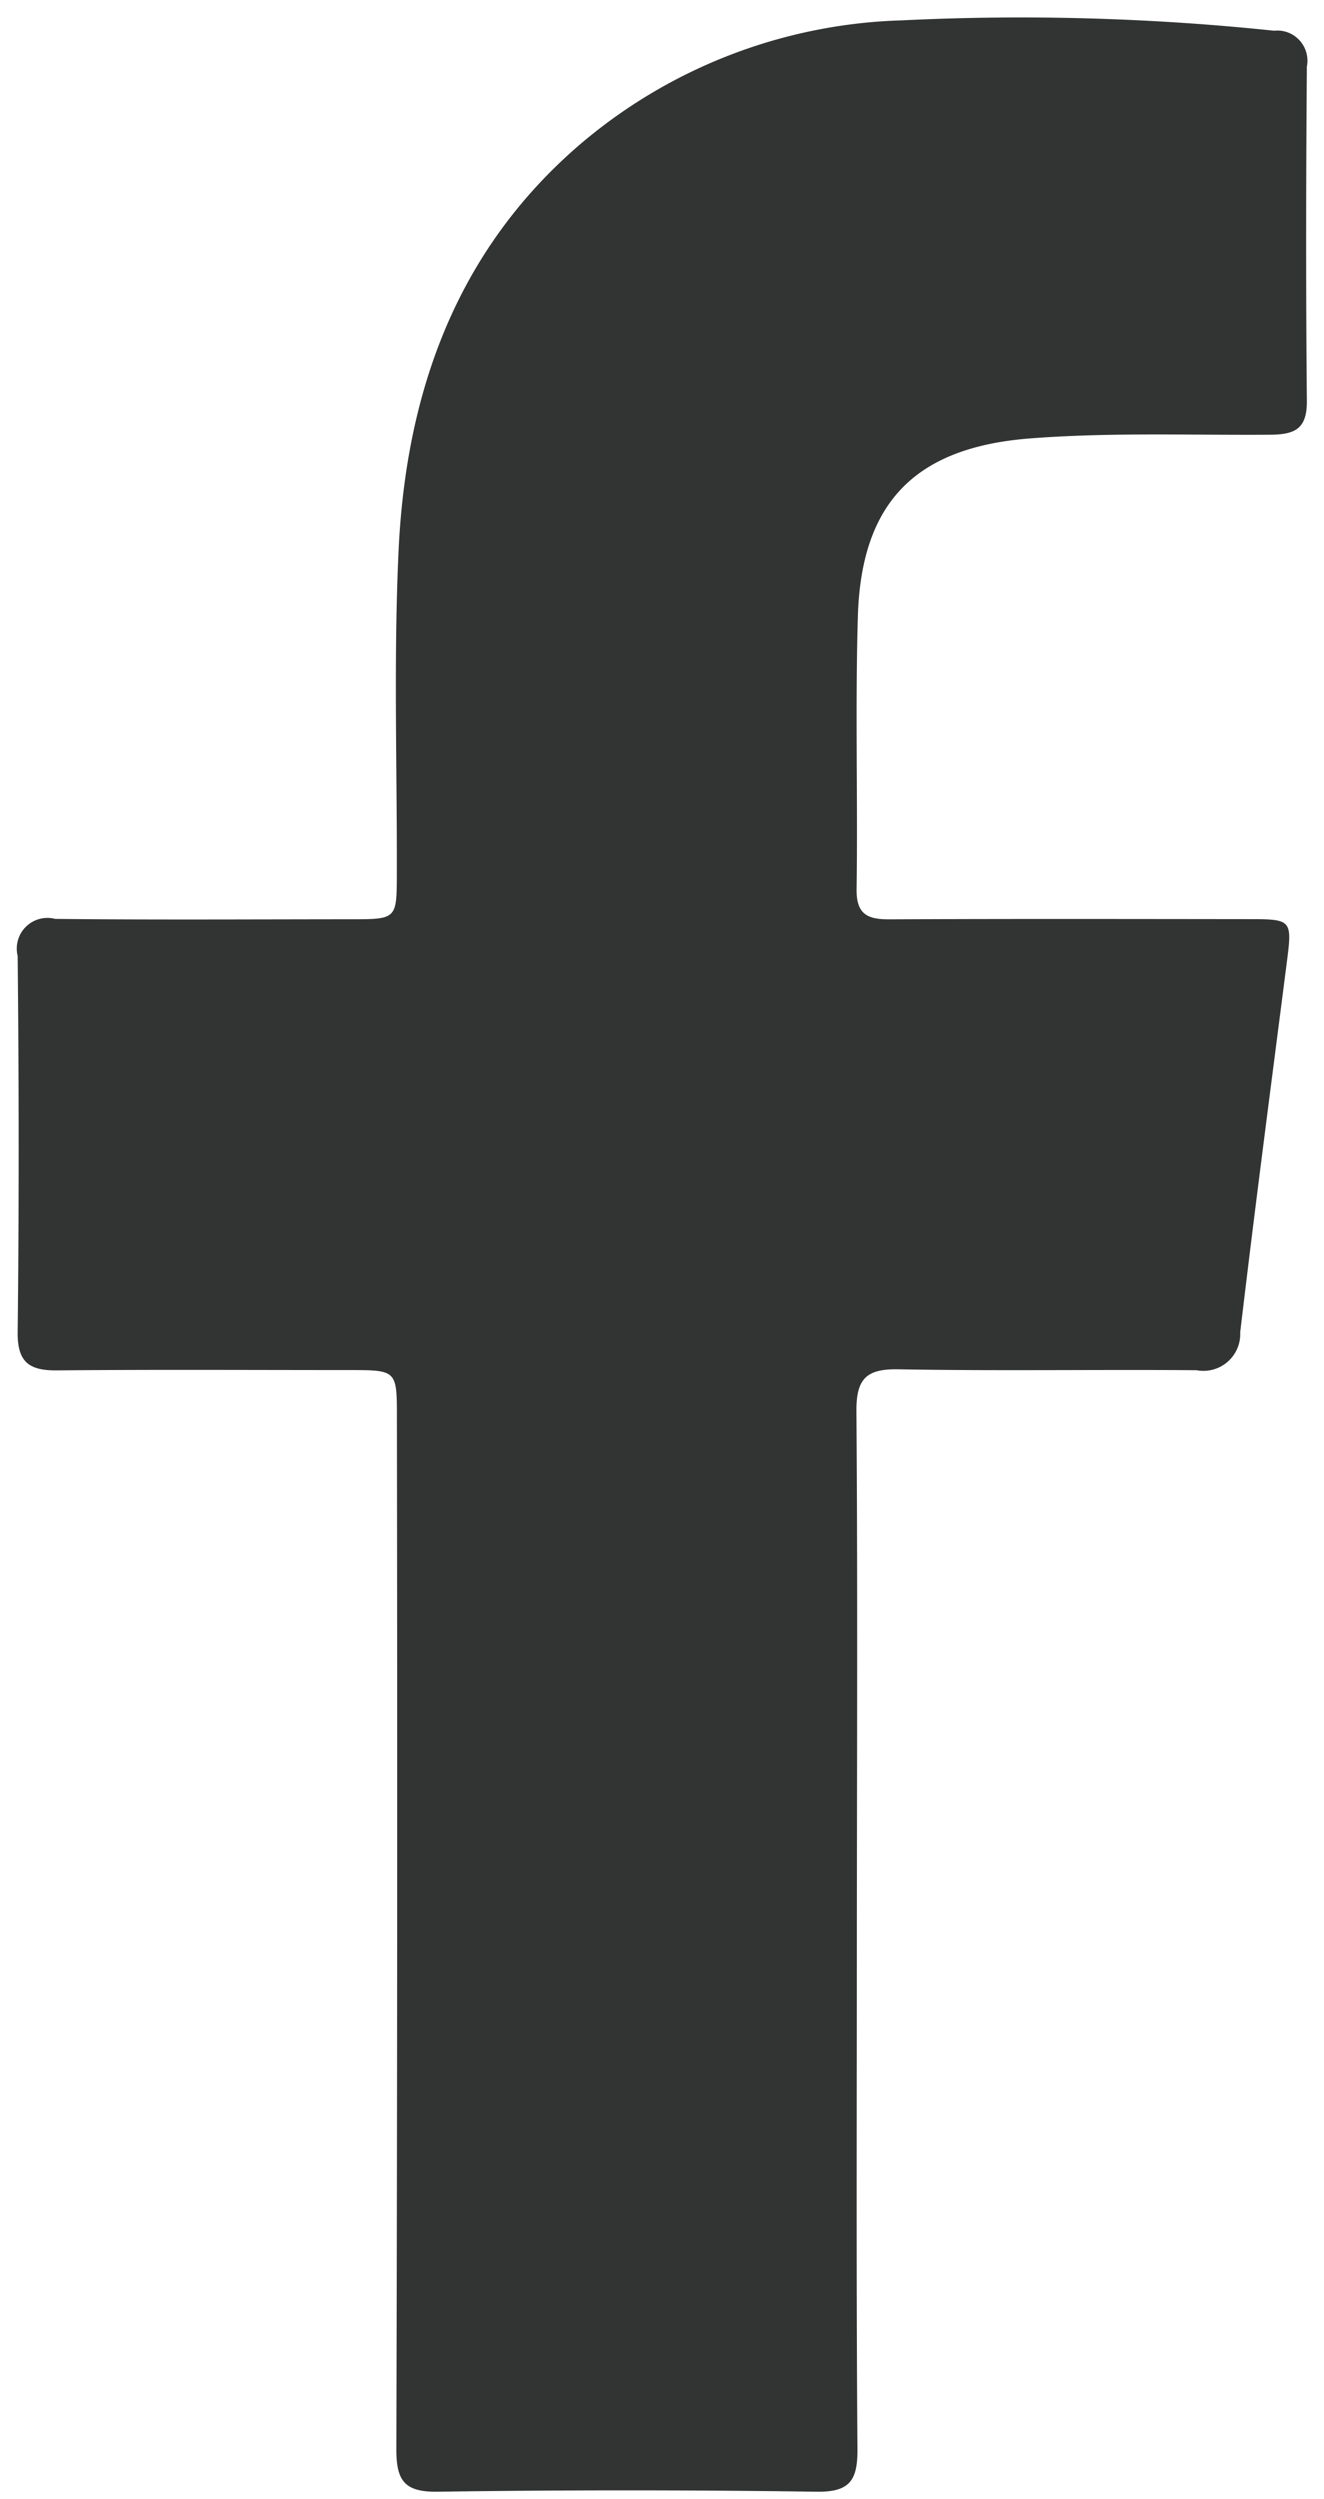
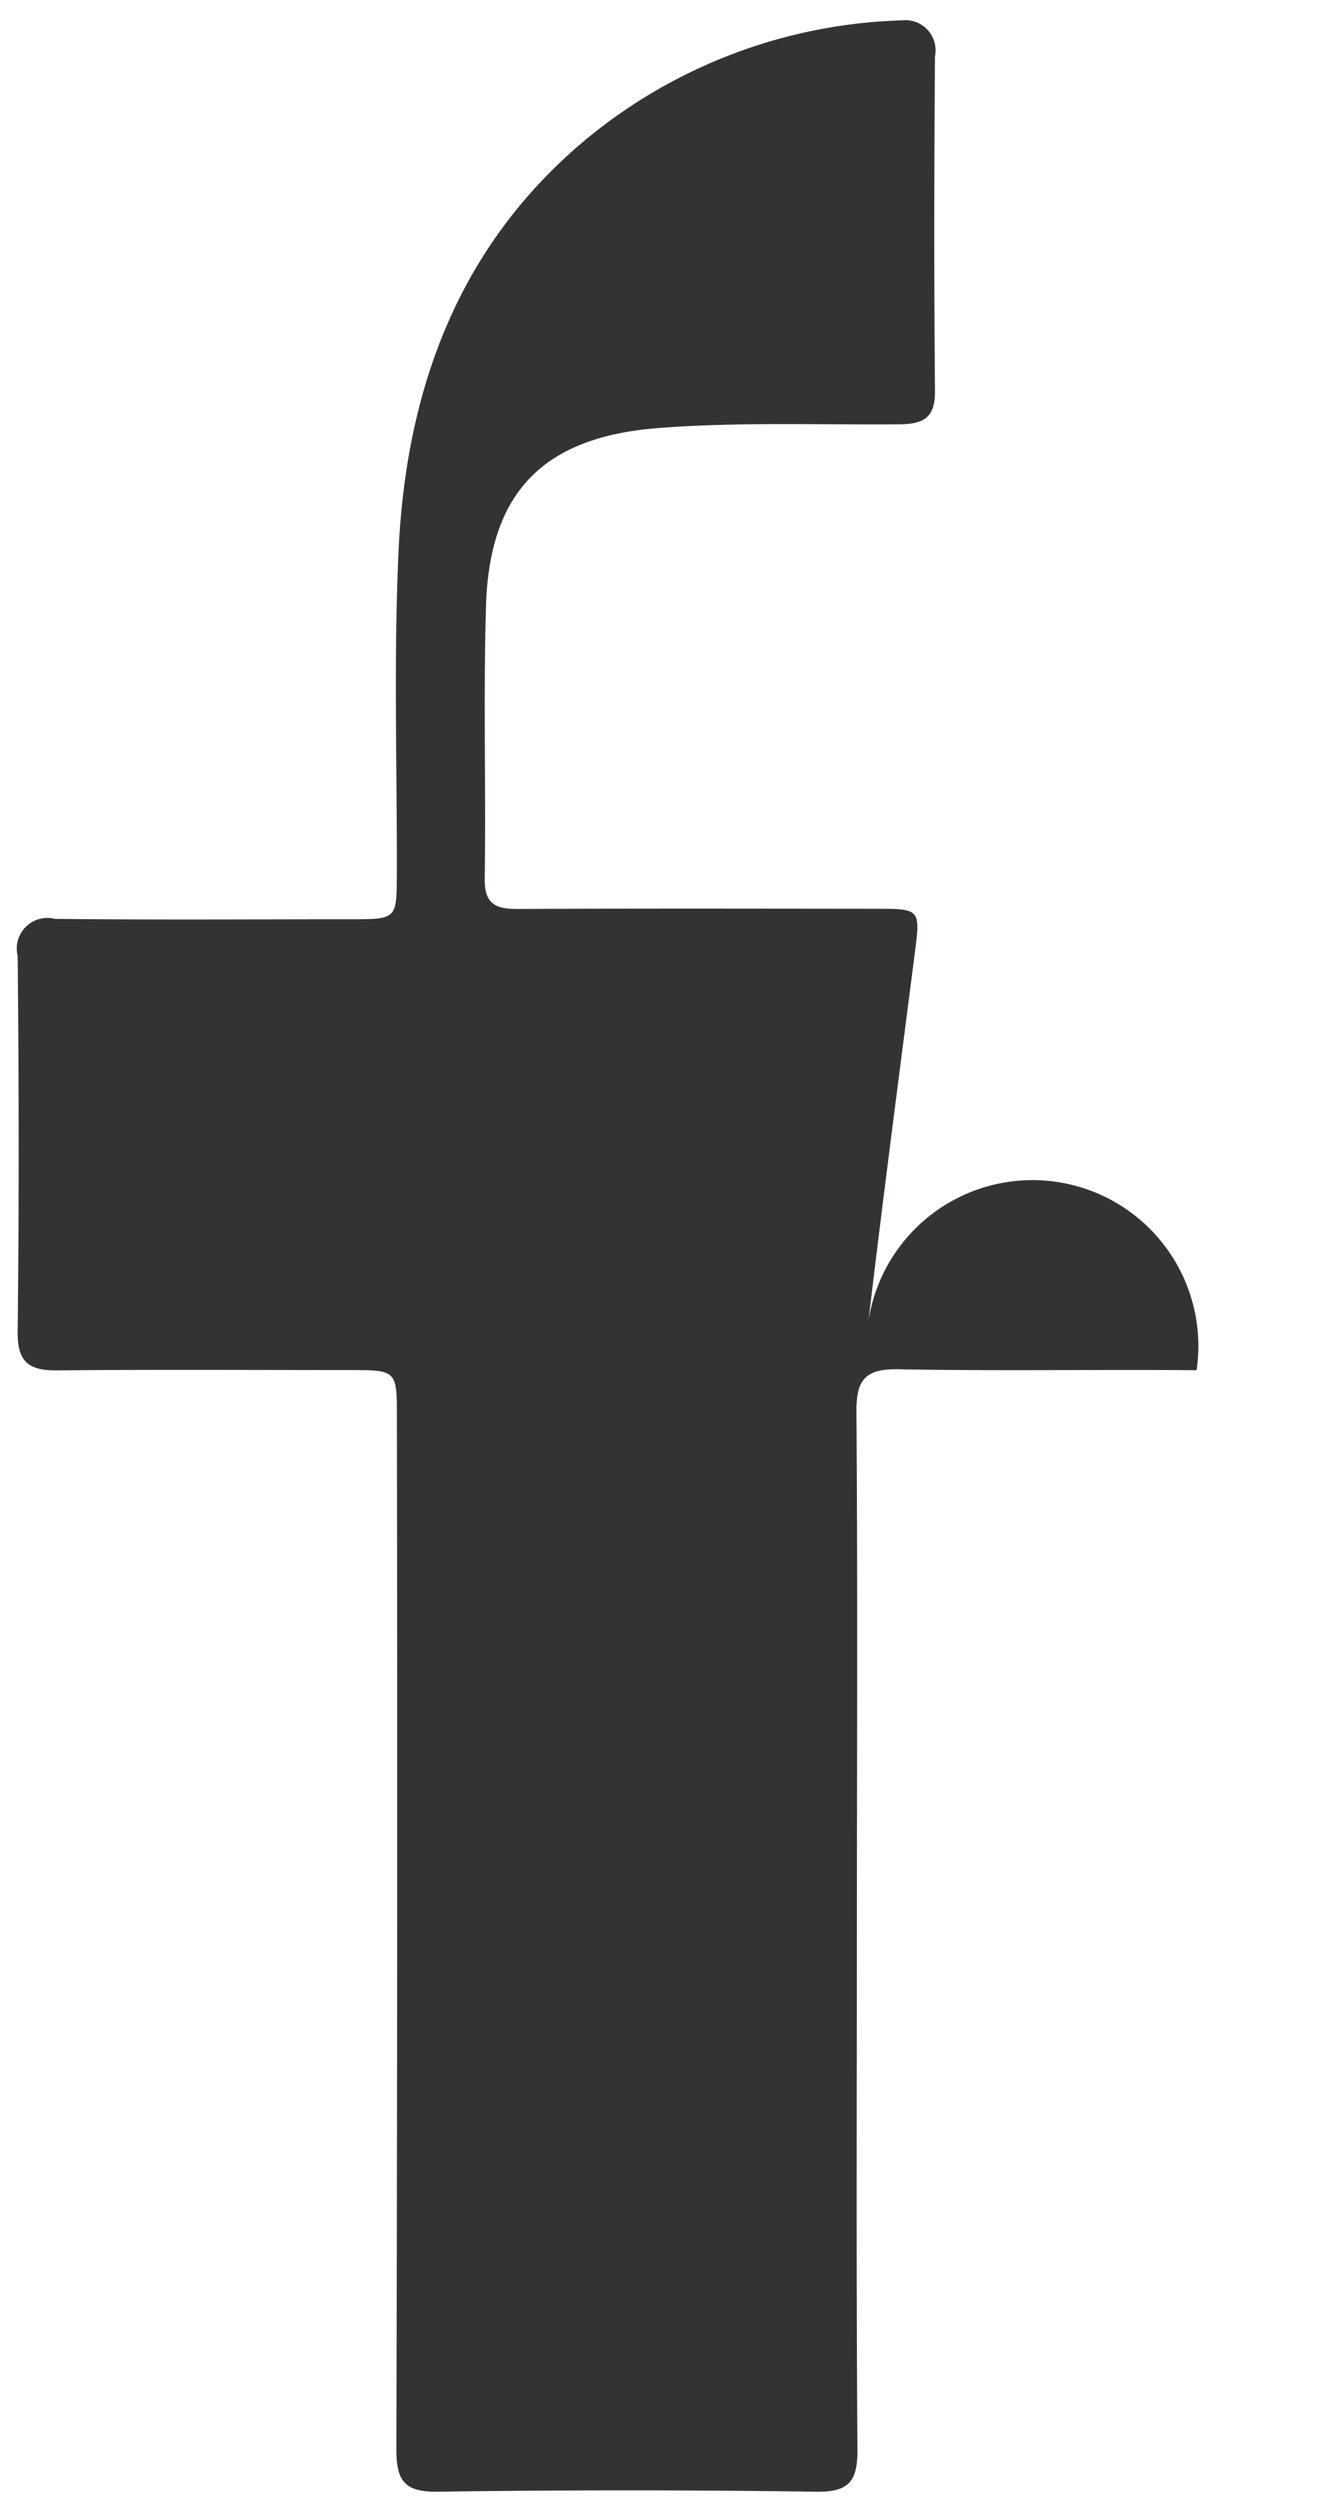
<svg xmlns="http://www.w3.org/2000/svg" width="53" height="100" viewBox="0 0 53 100">
  <defs>
    <style>      .cls-1 {        fill: #323333;        fill-rule: evenodd;      }    </style>
  </defs>
-   <path id="形状_1" data-name="形状 1" class="cls-1" d="M34.3,77.309c0,6.9-.027,13.8.024,20.7,0.009,1.261-.318,1.721-1.651,1.7q-7.575-.108-15.153,0c-1.333.019-1.657-.446-1.654-1.705q0.054-20.631.022-41.262c0-1.913,0-1.916-1.911-1.917-3.9,0-7.791-.024-11.687.013-1.124.011-1.6-.325-1.583-1.546,0.057-5.013.05-10.026,0-15.039a1.228,1.228,0,0,1,1.5-1.483c3.938,0.043,7.877.017,11.815,0.015,1.859,0,1.858,0,1.863-1.807,0.012-4.327-.132-8.662.072-12.981,0.3-6.289,2.3-11.936,7.219-16.183a20.793,20.793,0,0,1,12.938-5A97.312,97.312,0,0,1,51,1.229a1.207,1.207,0,0,1,1.314,1.436c-0.034,4.456-.042,8.913,0,13.368,0.012,1.114-.458,1.355-1.459,1.363-3.207.024-6.413-.1-9.623,0.148-4.531.354-6.755,2.5-6.891,7.119-0.108,3.639,0,7.284-.051,10.925-0.013,1.022.462,1.206,1.334,1.2,4.794-.023,9.589-0.013,14.384-0.008,1.709,0,1.723.036,1.5,1.755-0.631,4.925-1.28,9.847-1.862,14.778A1.474,1.474,0,0,1,47.9,54.831c-3.981-.032-7.963.035-11.943-0.037-1.3-.023-1.684.4-1.674,1.69C34.335,63.426,34.305,70.367,34.3,77.309Z" />
+   <path id="形状_1" data-name="形状 1" class="cls-1" d="M34.3,77.309c0,6.9-.027,13.8.024,20.7,0.009,1.261-.318,1.721-1.651,1.7q-7.575-.108-15.153,0c-1.333.019-1.657-.446-1.654-1.705q0.054-20.631.022-41.262c0-1.913,0-1.916-1.911-1.917-3.9,0-7.791-.024-11.687.013-1.124.011-1.6-.325-1.583-1.546,0.057-5.013.05-10.026,0-15.039a1.228,1.228,0,0,1,1.5-1.483c3.938,0.043,7.877.017,11.815,0.015,1.859,0,1.858,0,1.863-1.807,0.012-4.327-.132-8.662.072-12.981,0.3-6.289,2.3-11.936,7.219-16.183a20.793,20.793,0,0,1,12.938-5a1.207,1.207,0,0,1,1.314,1.436c-0.034,4.456-.042,8.913,0,13.368,0.012,1.114-.458,1.355-1.459,1.363-3.207.024-6.413-.1-9.623,0.148-4.531.354-6.755,2.5-6.891,7.119-0.108,3.639,0,7.284-.051,10.925-0.013,1.022.462,1.206,1.334,1.2,4.794-.023,9.589-0.013,14.384-0.008,1.709,0,1.723.036,1.5,1.755-0.631,4.925-1.28,9.847-1.862,14.778A1.474,1.474,0,0,1,47.9,54.831c-3.981-.032-7.963.035-11.943-0.037-1.3-.023-1.684.4-1.674,1.69C34.335,63.426,34.305,70.367,34.3,77.309Z" />
</svg>